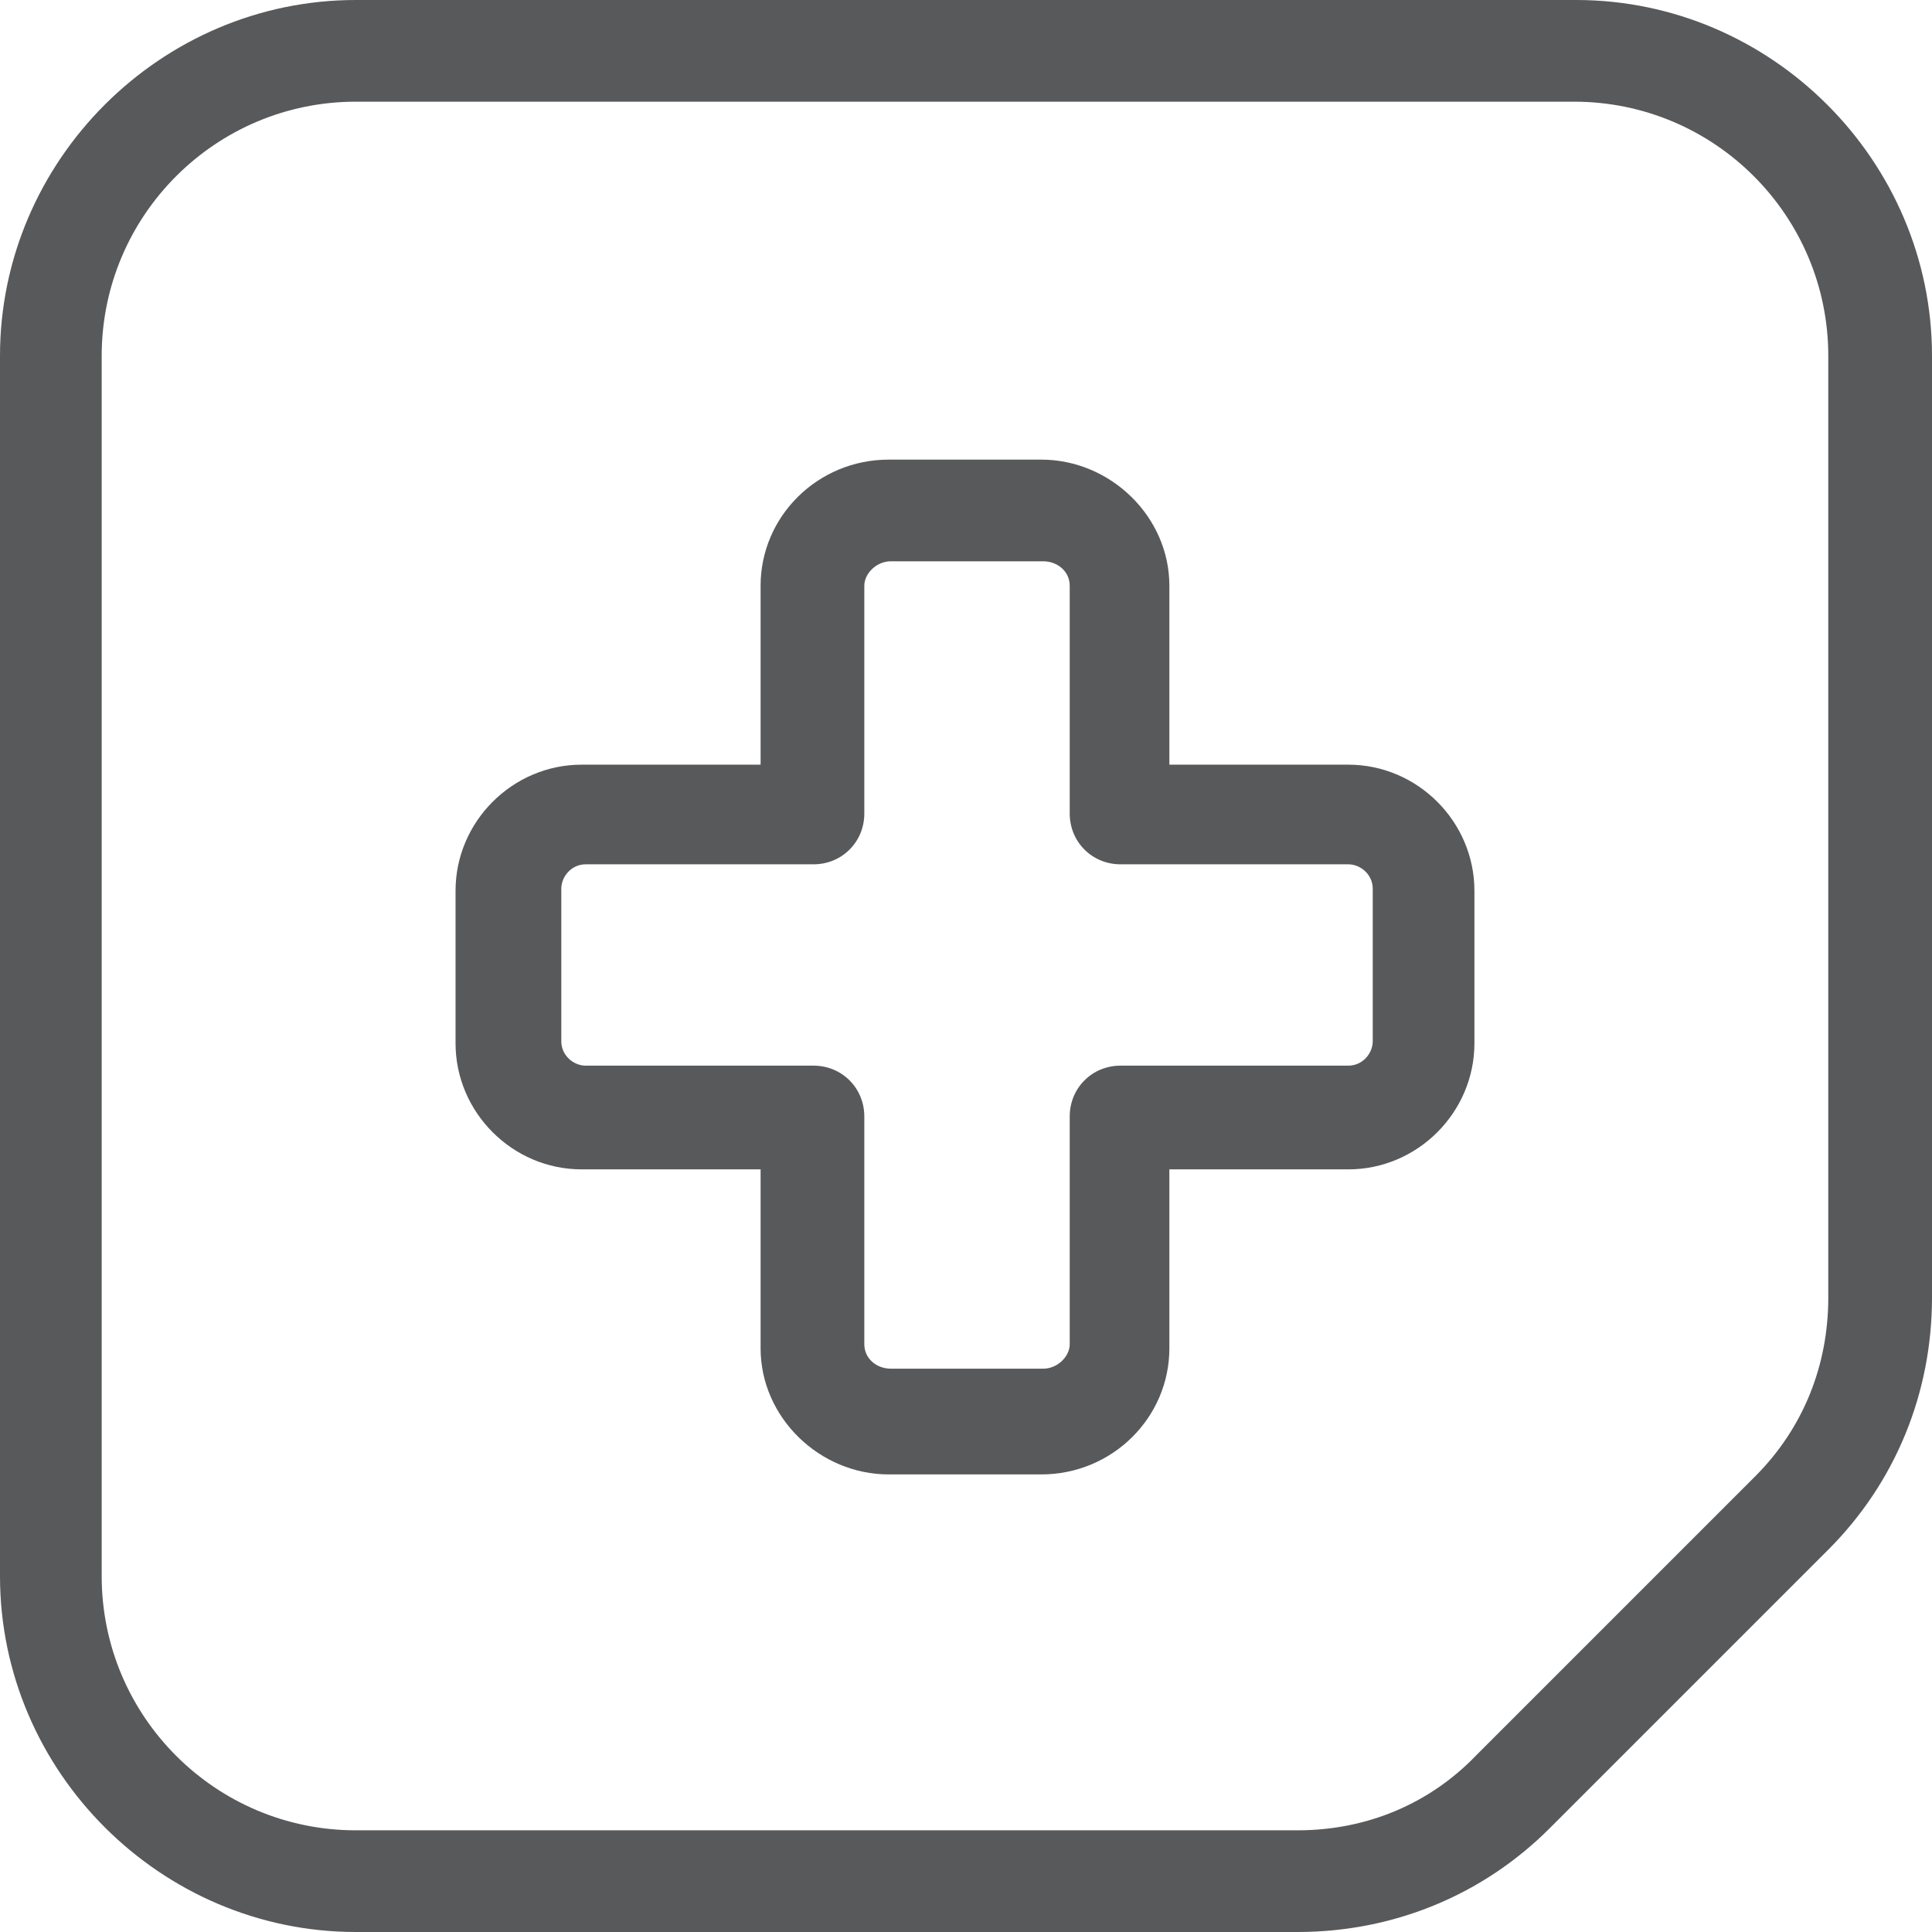
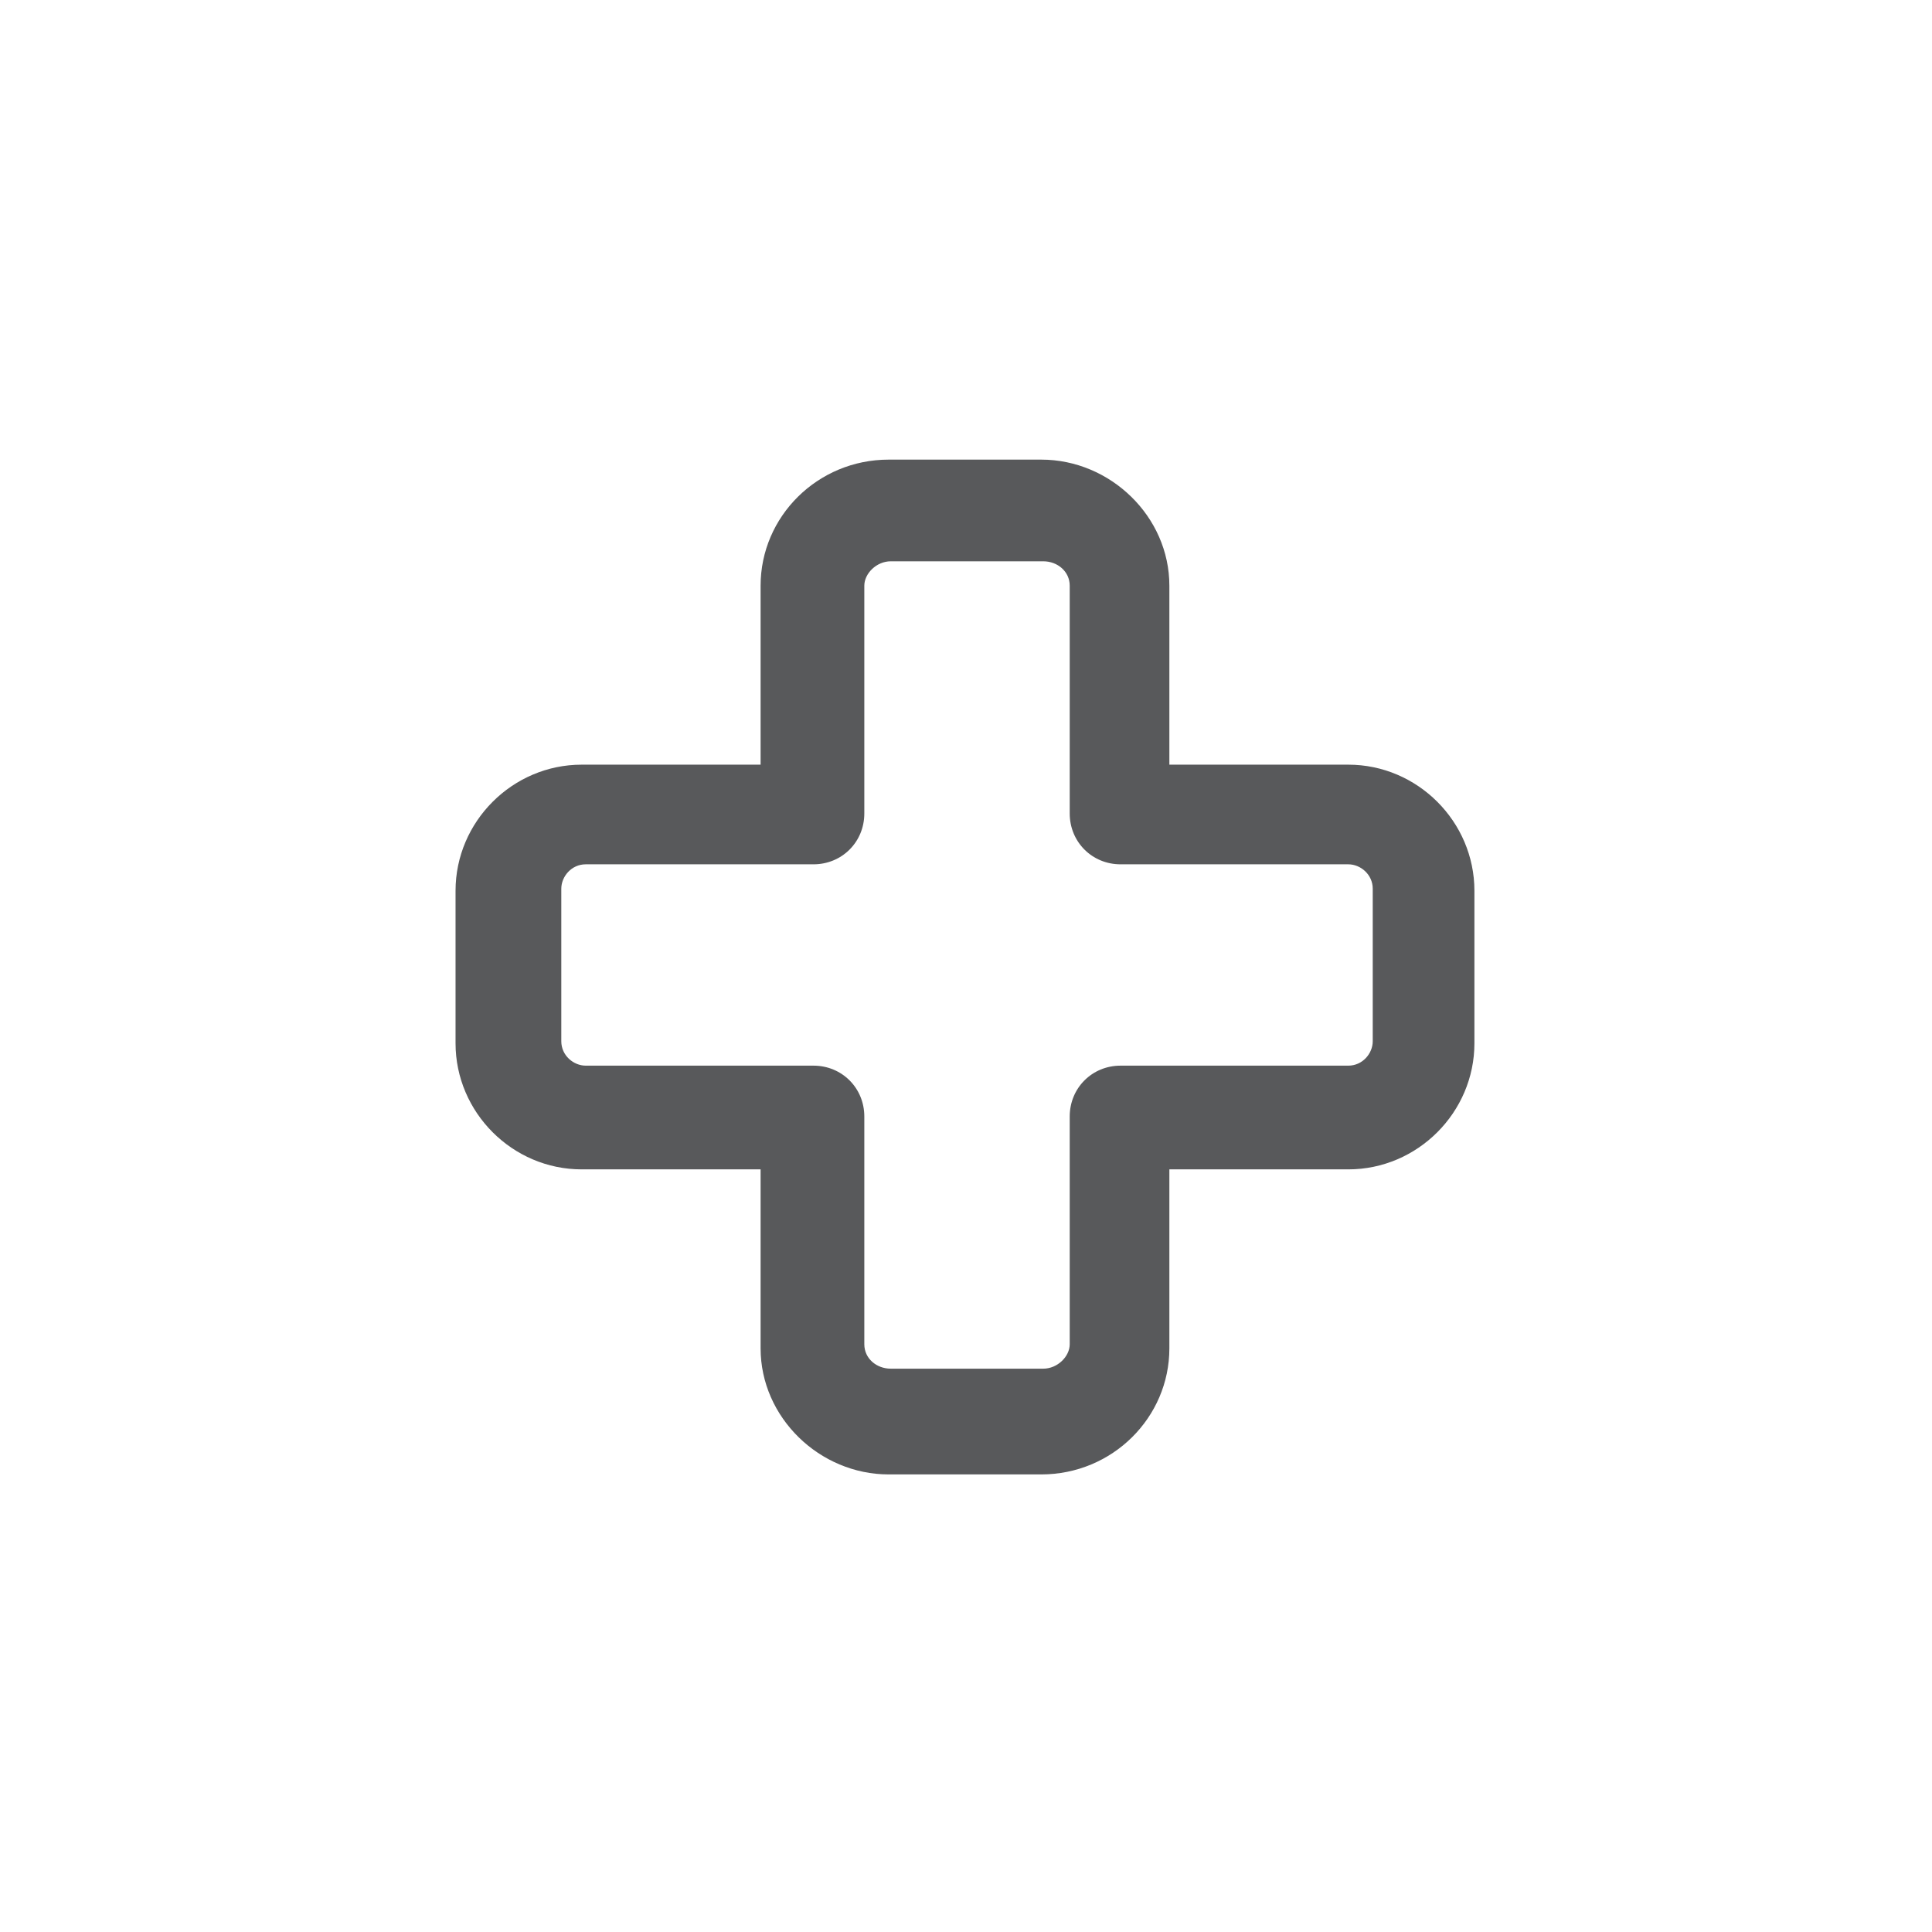
<svg xmlns="http://www.w3.org/2000/svg" version="1.1" viewBox="0 0 95 95">
  <defs>
    <style>
      .cls-1 {
        fill: #58595b;
      }
    </style>
  </defs>
  <g>
    <g id="Layer_1">
      <g>
-         <path class="cls-1" d="M63.8,95H17.5c-9.6,0-17.5-7.9-17.5-17.5V17.5C0,7.9,7.9,0,17.5,0h60c9.6,0,17.5,7.9,17.5,17.5v46.3c0,4.7-1.8,9.1-5.1,12.4l-13.7,13.7c-3.3,3.3-7.7,5.1-12.4,5.1ZM17.5,5c-6.9,0-12.5,5.6-12.5,12.5v60c0,6.9,5.6,12.5,12.5,12.5h46.3c3.4,0,6.5-1.3,8.8-3.7l13.7-13.7c2.4-2.4,3.6-5.5,3.6-8.8V17.5c0-6.9-5.6-12.5-12.5-12.5H17.5Z" />
        <path class="cls-1" d="M51.2,72.5h-7.5c-3.4,0-6.3-2.8-6.3-6.2v-8.8h-8.8c-3.4,0-6.2-2.8-6.2-6.2v-7.5c0-3.4,2.8-6.2,6.2-6.2h8.8v-8.8c0-3.4,2.8-6.2,6.3-6.2h7.5c3.4,0,6.3,2.8,6.3,6.2v8.8h8.8c3.4,0,6.2,2.8,6.2,6.2v7.5c0,3.4-2.8,6.2-6.2,6.2h-8.8v8.8c0,3.4-2.8,6.2-6.3,6.2ZM28.8,42.5c-.7,0-1.2.6-1.2,1.2v7.5c0,.7.6,1.2,1.2,1.2h11.2c1.4,0,2.5,1.1,2.5,2.5v11.2c0,.7.6,1.2,1.3,1.2h7.5c.7,0,1.3-.6,1.3-1.2v-11.2c0-1.4,1.1-2.5,2.5-2.5h11.2c.7,0,1.2-.6,1.2-1.2v-7.5c0-.7-.6-1.2-1.2-1.2h-11.2c-1.4,0-2.5-1.1-2.5-2.5v-11.2c0-.7-.6-1.2-1.3-1.2h-7.5c-.7,0-1.3.6-1.3,1.2v11.2c0,1.4-1.1,2.5-2.5,2.5,0,0-11.2,0-11.2,0Z" />
      </g>
    </g>
  </g>
</svg>